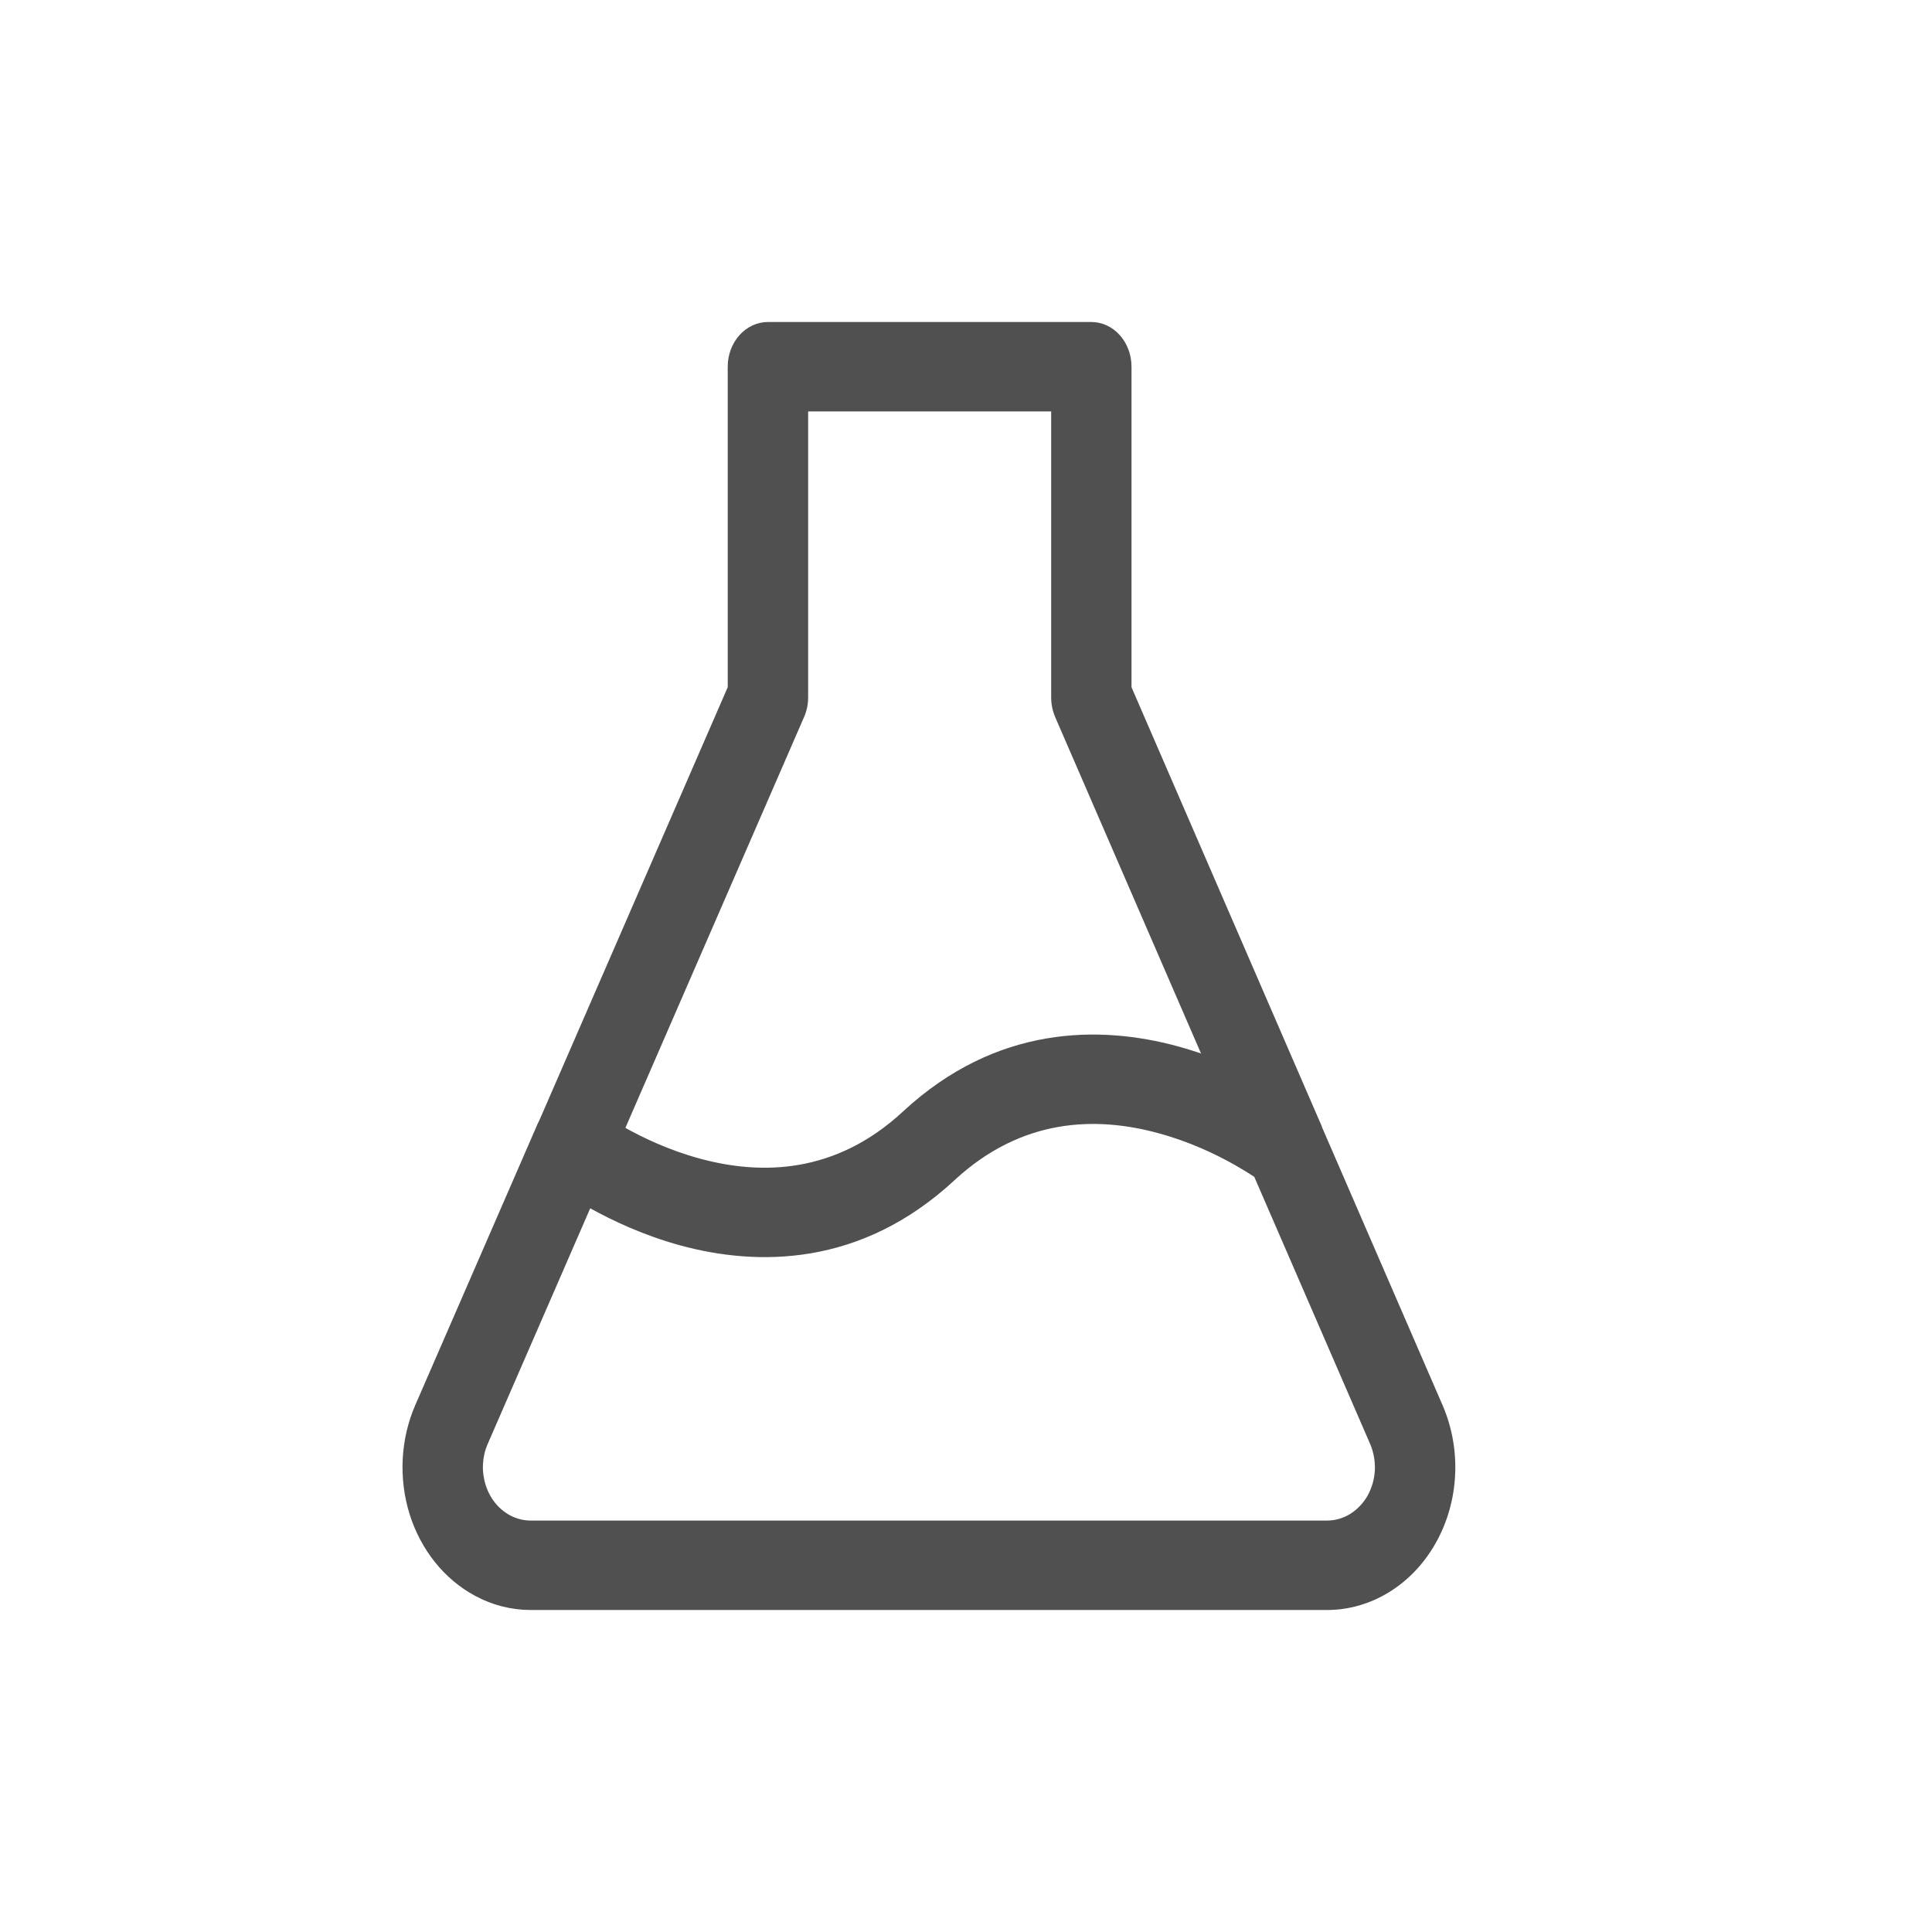
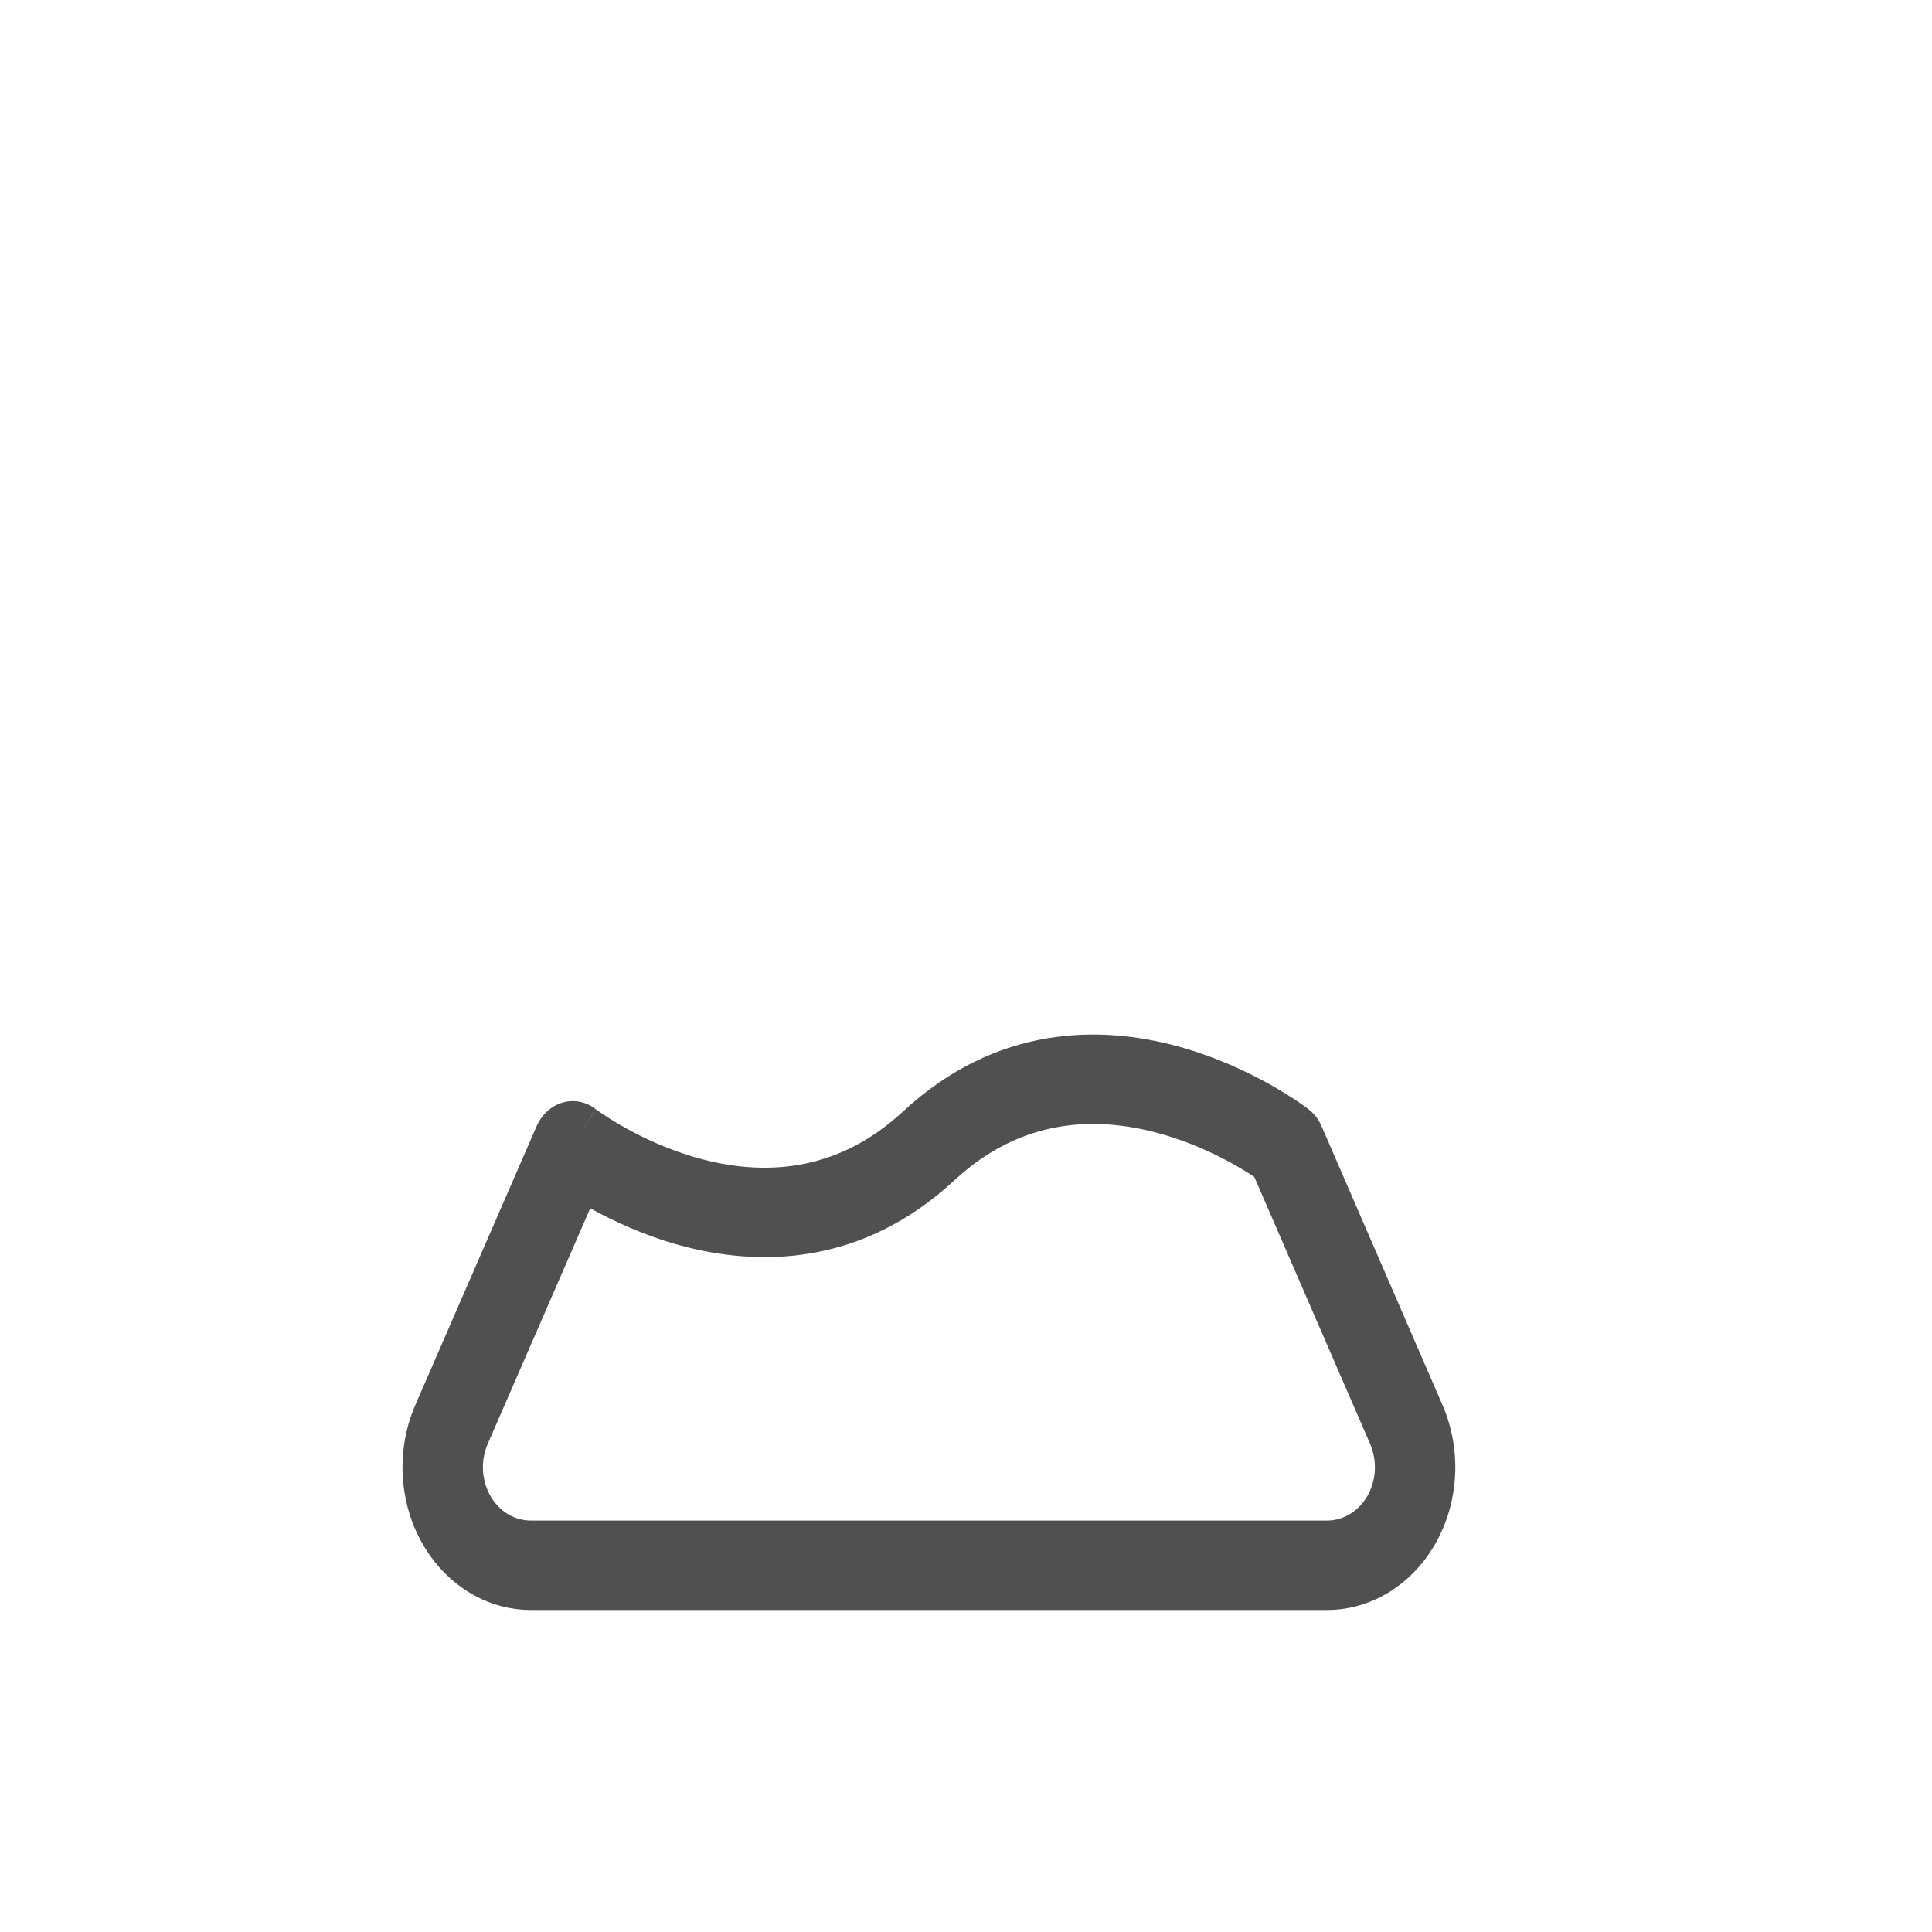
<svg xmlns="http://www.w3.org/2000/svg" width="24" height="24" viewBox="0 0 24 24" fill="none">
  <path fill-rule="evenodd" clip-rule="evenodd" d="M14.387 14.076C13.626 13.869 12.7 13.88 11.857 14.661C10.693 15.741 9.406 15.73 8.455 15.472C8 15.348 7.612 15.165 7.332 15.01L6.058 17.938C6.058 17.938 6.058 17.938 6.058 17.938C5.989 18.096 5.98 18.278 6.032 18.444C6.083 18.61 6.192 18.746 6.334 18.823C6.416 18.867 6.504 18.889 6.594 18.889H16.484C16.585 18.889 16.684 18.861 16.772 18.807C16.86 18.752 16.935 18.674 16.989 18.579C17.042 18.484 17.073 18.375 17.079 18.264C17.084 18.152 17.064 18.04 17.021 17.939C17.021 17.939 17.021 17.939 17.021 17.939L15.581 14.619C15.521 14.579 15.437 14.527 15.333 14.468C15.099 14.336 14.769 14.179 14.387 14.076ZM15.968 14.234L16.252 13.777C16.323 13.831 16.381 13.906 16.418 13.992L17.92 17.456C18.037 17.726 18.091 18.026 18.076 18.325C18.061 18.625 17.978 18.916 17.834 19.17C17.691 19.424 17.491 19.634 17.255 19.779C17.019 19.924 16.754 20 16.484 20C16.484 20 16.484 20 16.484 20H6.594C6.353 20 6.116 19.94 5.9 19.823L5.9 19.823C5.519 19.618 5.227 19.253 5.088 18.809C4.95 18.365 4.975 17.877 5.159 17.454L6.665 13.992C6.729 13.846 6.847 13.738 6.988 13.697C7.128 13.655 7.278 13.685 7.398 13.776M7.398 13.776L7.398 13.777L7.399 13.777C7.399 13.777 7.399 13.777 7.115 14.234M7.398 13.776L7.4 13.778C7.403 13.78 7.408 13.784 7.415 13.789C7.429 13.799 7.451 13.815 7.482 13.835C7.542 13.876 7.633 13.934 7.749 14C7.983 14.132 8.311 14.289 8.692 14.392C9.451 14.599 10.376 14.588 11.218 13.807C12.383 12.727 13.672 12.738 14.624 12.996C15.099 13.125 15.501 13.317 15.784 13.476C15.925 13.556 16.039 13.629 16.119 13.682C16.159 13.709 16.19 13.731 16.212 13.748C16.224 13.756 16.233 13.762 16.239 13.767L16.247 13.773L16.25 13.775L16.251 13.776L16.252 13.776C16.252 13.777 16.252 13.777 15.968 14.234" fill="#505050" />
-   <path fill-rule="evenodd" clip-rule="evenodd" d="M9.04 4.556C9.04 4.249 9.264 4 9.54 4H13.557C13.833 4 14.056 4.249 14.056 4.556V8.537L16.42 13.992L15.521 14.474L13.107 8.906C13.075 8.83 13.058 8.748 13.058 8.664V5.111H10.039V8.664C10.039 8.748 10.022 8.831 9.989 8.906L7.567 14.475L6.668 13.991L9.04 8.537V4.556Z" fill="#505050" />
</svg>